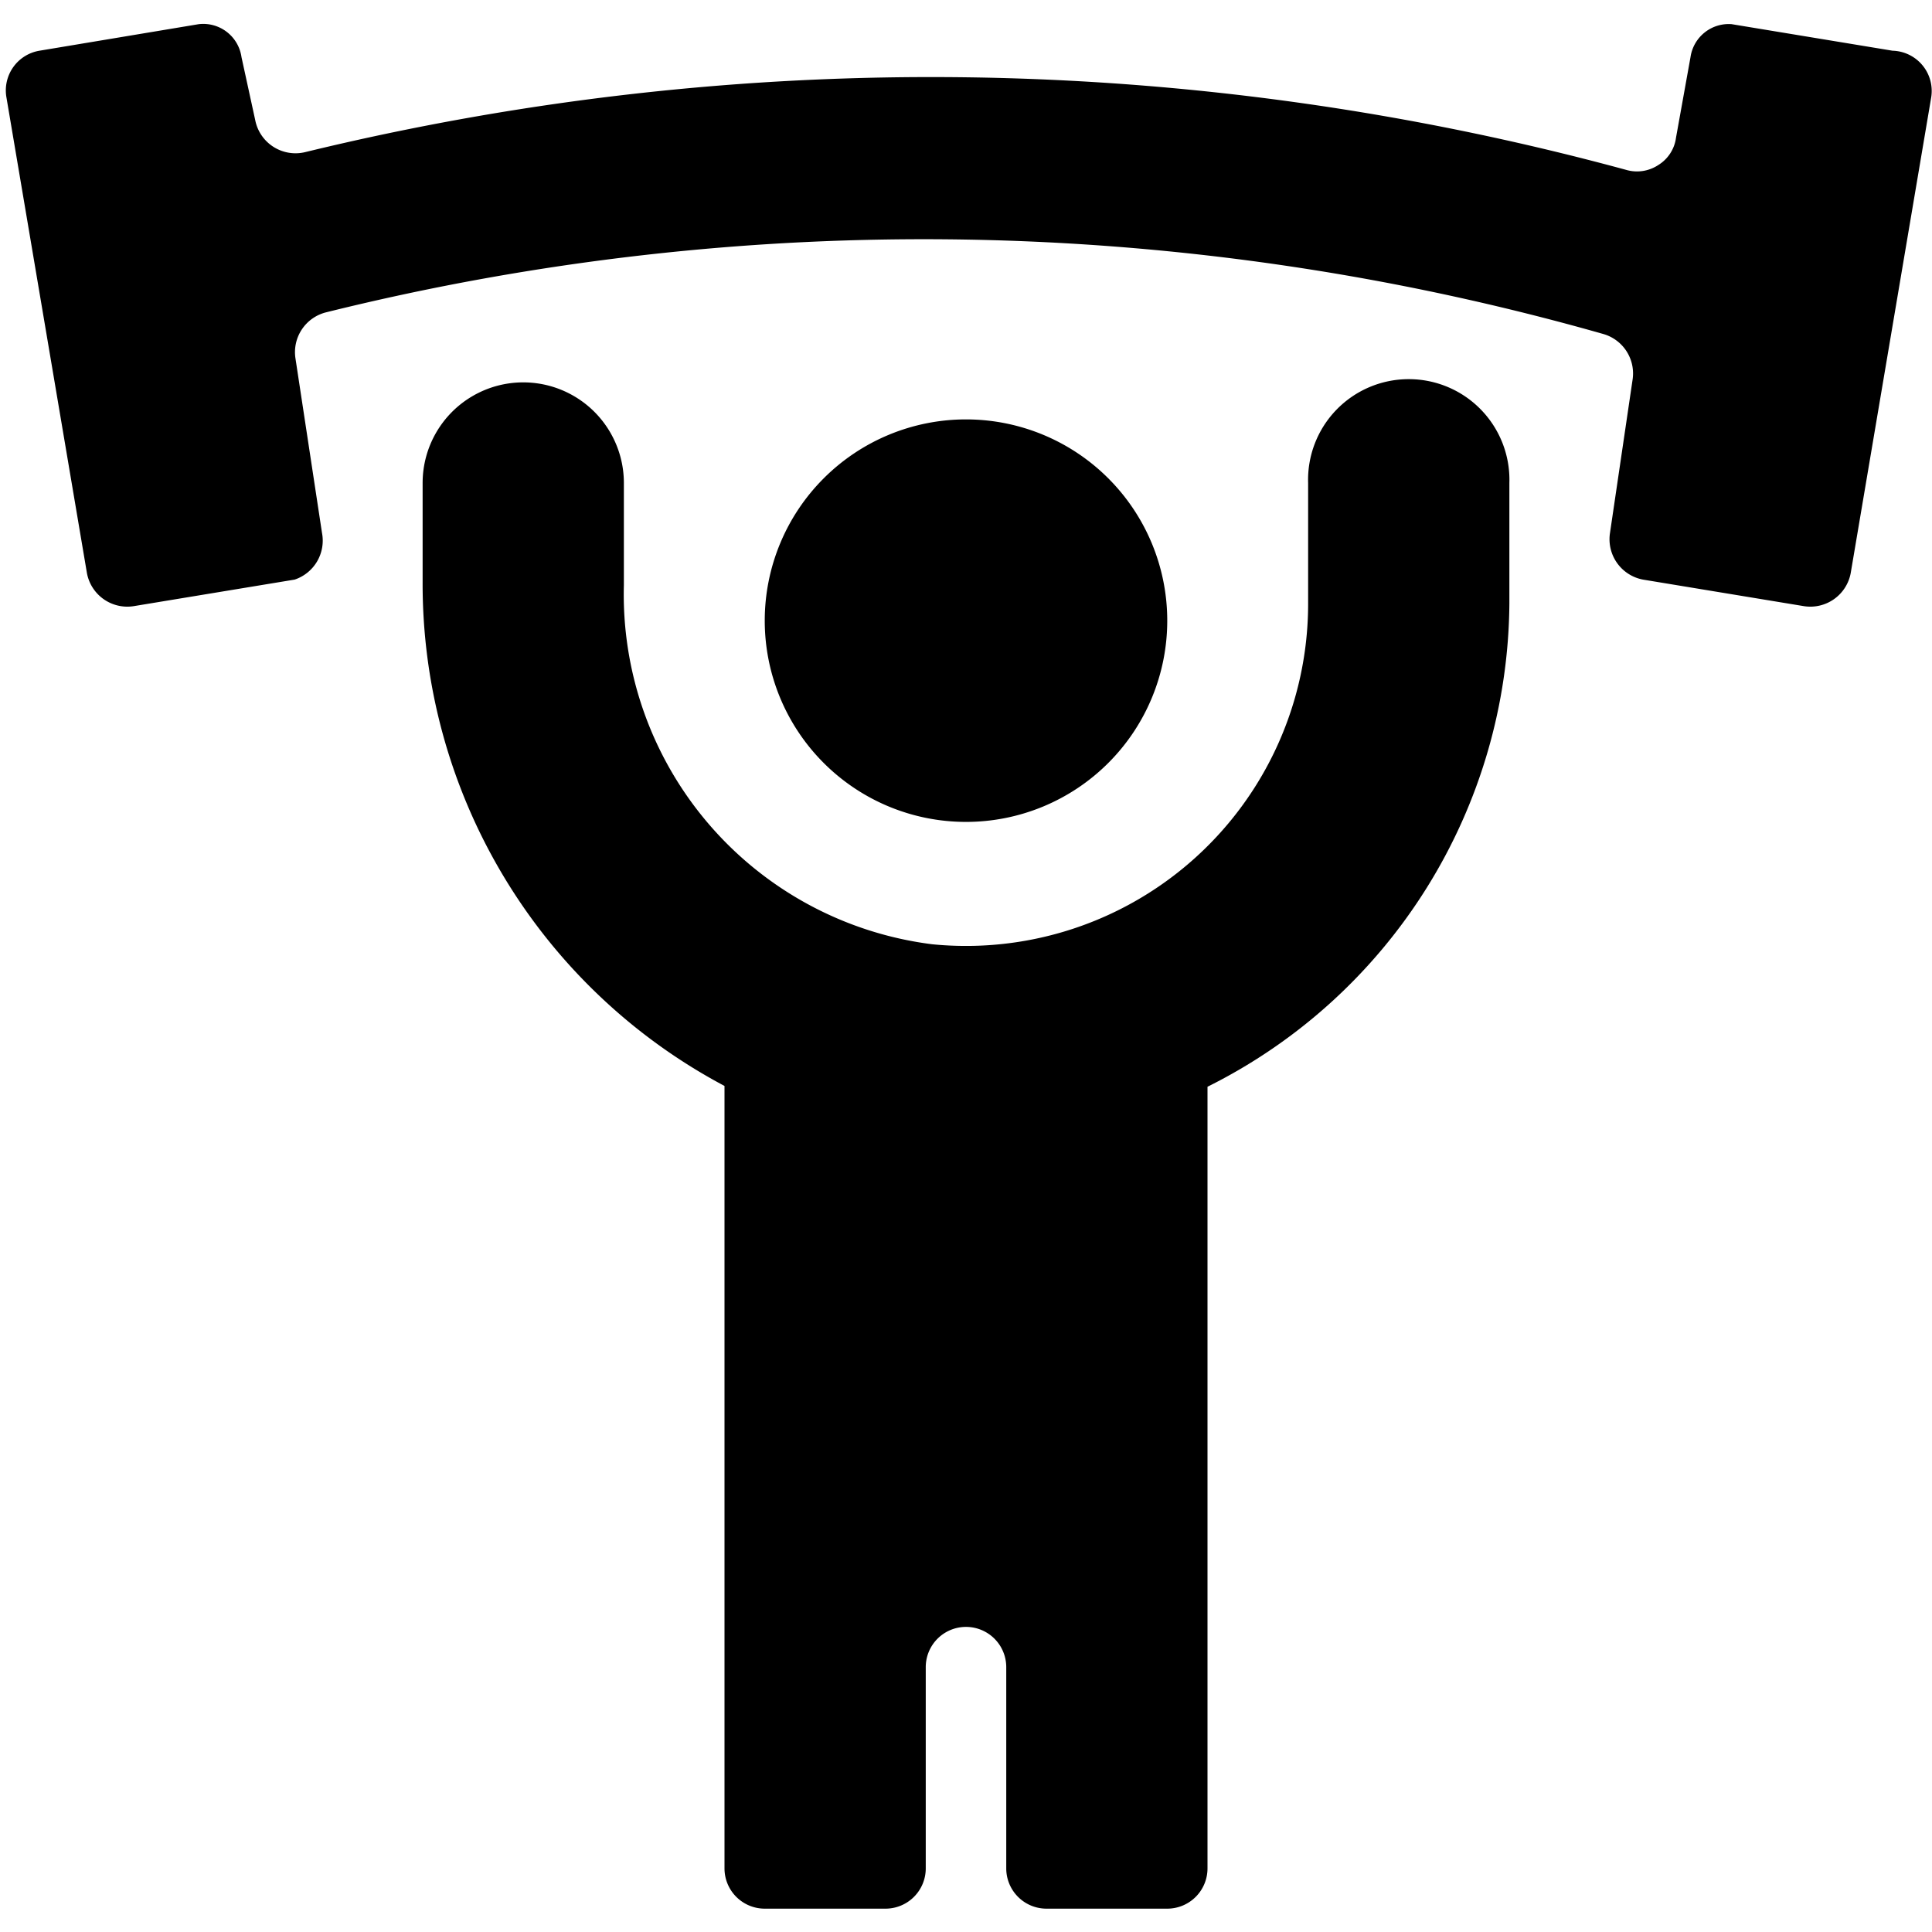
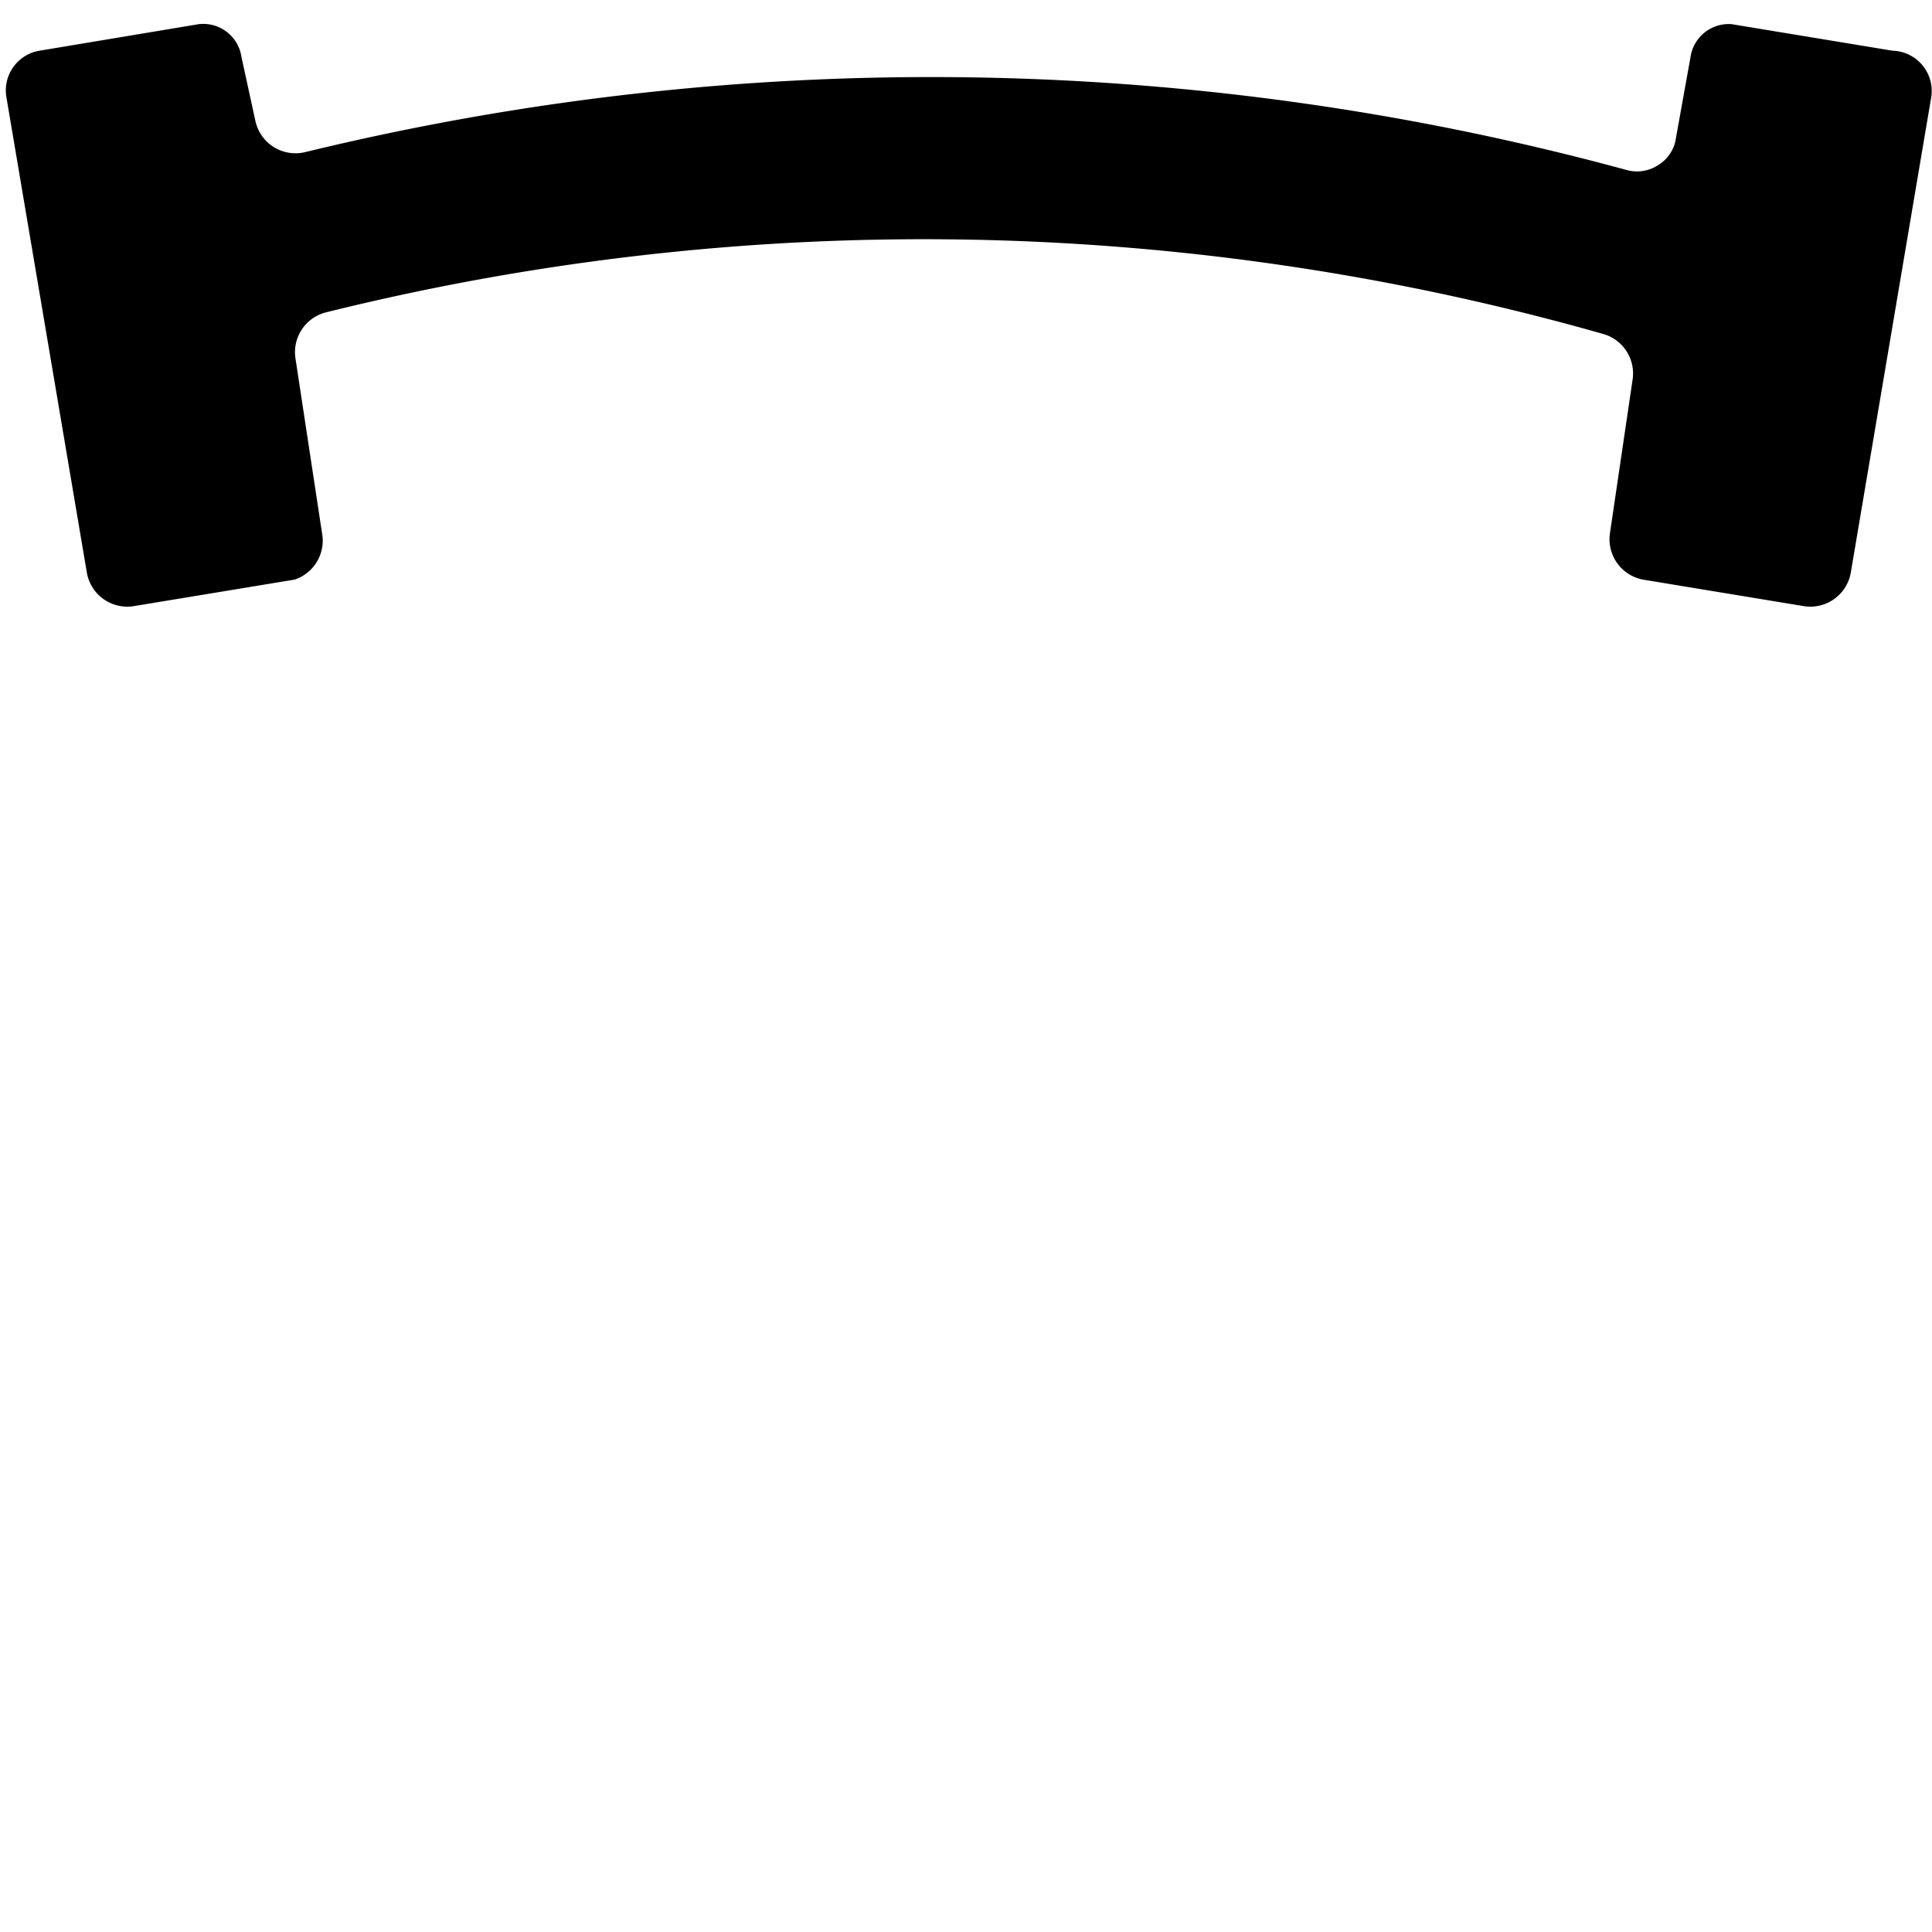
<svg xmlns="http://www.w3.org/2000/svg" viewBox="0 0 24 24">
  <desc>Fitness Weightlift Streamline Icon: https://streamlinehq.com</desc>
  <g fill="#000">
-     <path d="M9.5 7.71a2.5 2.5 0 1 0 5 0 2.5 2.5 0 1 0-5 0" />
    <path d="m23.51.63-2-.33a.48.48 0 0 0-.51.41l-.18 1a.47.47 0 0 1-.22.34.48.48 0 0 1-.4.06 32.9 32.9 0 0 0-16.41-.22.51.51 0 0 1-.62-.4L3 .71A.48.48 0 0 0 2.47.3L.49.63a.5.5 0 0 0-.41.58l1 5.91a.51.51 0 0 0 .58.41l2-.33A.51.51 0 0 0 4 6.62l-.33-2.17a.51.51 0 0 1 .38-.57 30.83 30.83 0 0 1 15.87.27.51.51 0 0 1 .36.57L20 6.62a.51.51 0 0 0 .41.58l2 .33a.51.51 0 0 0 .58-.41l1-5.91a.5.5 0 0 0-.48-.58" />
-     <path d="M17.5 4.71A1.25 1.25 0 0 0 16.25 6v1.5a4.25 4.25 0 0 1-4.67 4.23 4.38 4.38 0 0 1-3.83-4.46V6a1.25 1.25 0 0 0-2.5 0v1.23A7.06 7.06 0 0 0 9 13.49v9.72a.5.5 0 0 0 .5.5H11a.5.5 0 0 0 .5-.5v-2.5a.5.5 0 0 1 1 0v2.5a.5.5 0 0 0 .5.5h1.5a.5.5 0 0 0 .5-.5V13.5a6.76 6.76 0 0 0 3.75-6V6a1.25 1.25 0 0 0-1.25-1.29" />
  </g>
</svg>